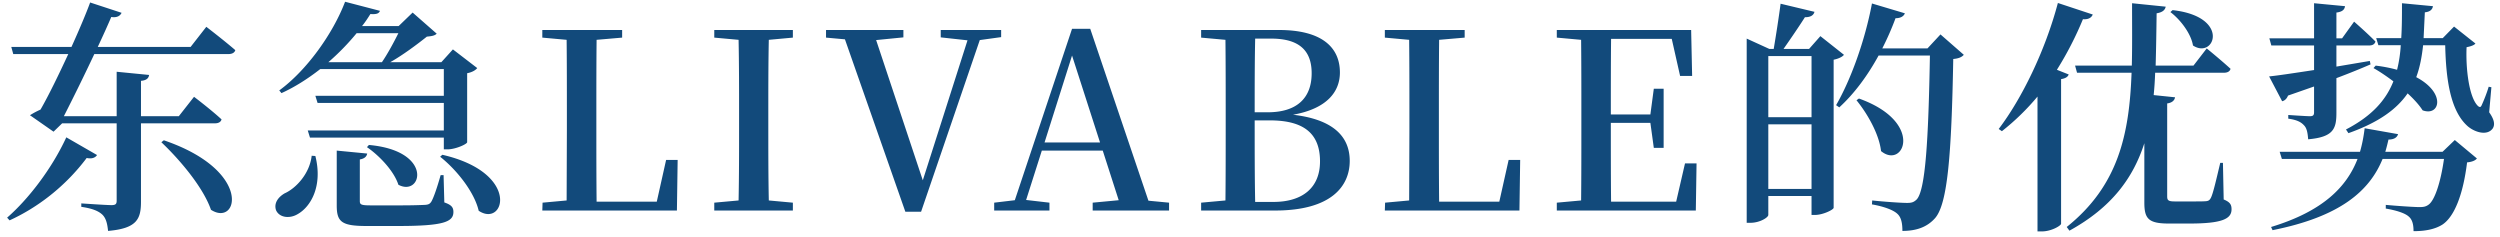
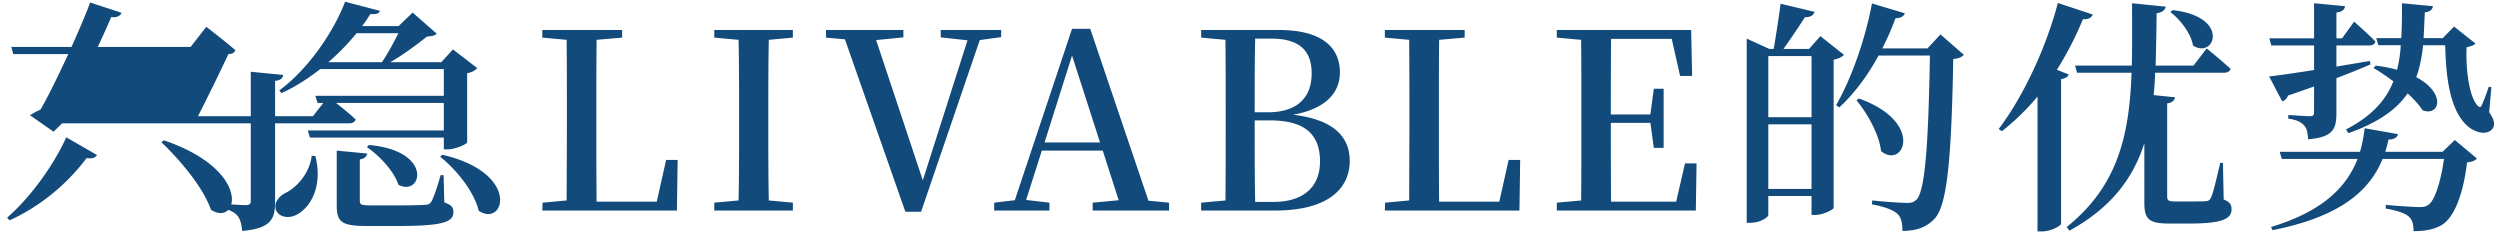
<svg xmlns="http://www.w3.org/2000/svg" width="285" height="27" viewBox="0 0 285 27" fill="none">
-   <path d="M18.676 15.992c10.192 3.472 8.456 9.912 5.376 7.924-.896-2.576-3.556-5.712-5.656-7.7l.28-.224zm-7.616 1.68c-.168.28-.56.476-1.176.336-2.436 3.248-5.6 5.656-8.792 7.112l-.28-.308c2.324-2.016 5.04-5.46 6.748-9.156l3.5 2.016zm2.8-16.212c-.14.308-.476.588-1.176.476-.392.924-.924 2.1-1.54 3.416h10.584l1.792-2.296s2.044 1.568 3.304 2.66c-.084.308-.392.448-.784.448H10.752a248.446 248.446 0 0 1-3.472 7.084h6.02V8.18l3.696.364c-.056.392-.308.616-.924.672v4.032h4.312l1.736-2.212s1.96 1.484 3.136 2.576c-.084.308-.364.448-.756.448h-8.428v8.932c0 1.96-.448 3.052-3.752 3.332-.084-.812-.224-1.428-.644-1.848-.42-.392-1.064-.7-2.408-.896v-.392s2.856.196 3.444.196c.476 0 .588-.14.588-.504v-8.82H7.084l-.98.952-2.688-1.876a9.38 9.38 0 0 1 1.204-.644c.952-1.652 2.1-4.032 3.164-6.328H1.512l-.224-.812h6.86c.896-1.988 1.68-3.836 2.128-5.068L13.86 1.46zm28.196 15.064c7.448.672 6.02 5.964 3.36 4.536-.504-1.568-2.184-3.332-3.584-4.284l.224-.252zm8.372 1.12c8.988 2.072 7.084 8.344 4.144 6.384-.504-2.156-2.52-4.676-4.396-6.16l.252-.224zm-12.04-.476l3.472.336c-.056.336-.308.588-.84.672v4.732c0 .392.112.504 1.204.504h3.332a58.71 58.71 0 0 0 2.884-.056c.42-.028.56-.112.728-.364.252-.42.644-1.54 1.064-3.024h.336l.084 3.108c.812.28 1.036.56 1.036 1.092 0 1.148-1.176 1.596-6.356 1.596h-3.528c-2.828 0-3.416-.448-3.416-2.324v-6.272zm-2.856.588l.42.028c.868 3.472-.56 5.796-1.988 6.608-.896.56-2.1.448-2.492-.42-.28-.812.252-1.512.98-1.932 1.316-.588 2.856-2.268 3.08-4.284zM39.34.2l3.976 1.036c-.112.28-.336.42-1.092.364-.28.448-.588.924-.952 1.372h4.172l1.596-1.54 2.744 2.408c-.224.224-.532.28-1.12.336-1.092.868-2.688 2.072-4.172 2.912h5.824l1.316-1.456 2.772 2.128c-.168.224-.56.476-1.148.588v7.868c-.028.224-1.344.812-2.24.812h-.42v-1.344h-15.26l-.252-.812h15.512v-3.136H36.204l-.252-.812h14.644V7.872H36.512c-1.4 1.092-2.884 2.044-4.424 2.744l-.252-.308C34.944 8.04 37.94 3.868 39.34.2zm-1.904 6.888h6.104c.672-.98 1.372-2.296 1.876-3.304h-4.76a27.474 27.474 0 0 1-3.22 3.304zm24.388-2.8V3.42h9.1v.868l-2.912.252c-.028 2.772-.028 5.628-.028 8.54v1.68c0 2.548 0 5.376.028 8.232h6.86l1.064-4.76h1.316L77.168 24H61.824l.028-.896 2.744-.252.028-8.008v-1.848c0-2.828 0-5.684-.028-8.456l-2.772-.252zm19.603 0V3.42h8.96v.868l-2.744.252c-.056 2.772-.056 5.628-.056 8.456v1.4c0 2.828 0 5.656.056 8.456l2.744.252V24h-8.96v-.896l2.772-.252c.056-2.772.056-5.6.056-8.428v-1.428c0-2.856 0-5.656-.056-8.456l-2.772-.252zm25.816-.028v-.84h6.888v.812l-2.436.336-6.692 19.572h-1.792L96.323 4.484l-2.156-.196V3.42h8.82v.84l-3.108.308 5.32 15.988 5.096-15.96-3.052-.336zm14.97 2.072l-3.136 9.912h6.328l-3.192-9.912zM124.565 24v-.896l2.968-.28-1.82-5.656h-6.944l-1.792 5.628 2.66.308V24h-6.3v-.896l2.352-.28 6.524-19.544h2.072l6.636 19.6 2.352.224V24h-8.708zm12.364-19.712V3.42h8.876c4.9 0 6.944 1.988 6.944 4.844 0 2.156-1.428 4.116-5.348 4.816 4.592.532 6.468 2.492 6.468 5.264 0 2.856-2.072 5.656-8.512 5.656h-8.428v-.896l2.772-.252c.028-2.828.028-5.712.028-8.624v-1.316c0-2.8 0-5.6-.028-8.372l-2.772-.252zm6.104 9.436c0 3.444 0 6.412.056 9.296h2.072c3.332 0 5.32-1.624 5.32-4.62 0-3.136-1.792-4.676-5.712-4.676h-1.736zm.056-9.324c-.056 2.716-.056 5.488-.056 8.4h1.484c3.332 0 5.012-1.624 5.012-4.452 0-2.492-1.316-3.948-4.62-3.948h-1.82zm14.783-.112V3.42h9.1v.868l-2.912.252c-.028 2.772-.028 5.628-.028 8.54v1.68c0 2.548 0 5.376.028 8.232h6.86l1.064-4.76h1.316L173.216 24h-15.344l.028-.896 2.744-.252.028-8.008v-1.848c0-2.828 0-5.684-.028-8.456l-2.772-.252zm33.659 4.368l-.952-4.228h-6.916c-.028 2.772-.028 5.6-.028 8.624h4.508l.392-2.94h1.12v6.748h-1.12l-.392-2.856h-4.508c0 3.248 0 6.132.028 8.988h7.42l1.008-4.368h1.316L193.323 24h-15.848v-.896l2.772-.252c.028-2.772.028-5.6.028-8.428v-1.428c0-2.856 0-5.656-.028-8.456l-2.772-.252V3.42h15.316l.112 5.236h-1.372zm20.388 2.576c7.532 2.688 5.096 8.12 2.52 5.992-.224-1.96-1.568-4.284-2.8-5.796l.28-.196zm-5.068-9.884c-.112.42-.476.616-1.092.616-.672 1.064-1.652 2.492-2.436 3.612h2.912l1.288-1.456 2.688 2.128c-.168.224-.616.448-1.176.56v16.884c-.028.224-1.232.812-2.128.812h-.392v-2.156h-4.928v2.156c0 .28-.952.896-2.044.896h-.42v-21l2.576 1.176h.504c.252-1.484.588-3.64.784-5.152l3.864.924zm-.336 5.04h-4.928v6.972h4.928V6.388zm-4.928 7.784v7.364h4.928v-7.364h-4.928zm15.568-12.656c-.112.308-.448.56-1.064.56a31.978 31.978 0 0 1-1.512 3.444h5.152l1.484-1.596 2.66 2.324c-.224.252-.56.42-1.204.476-.196 10.892-.644 16.52-2.072 18.144-.896 1.008-2.1 1.456-3.724 1.456 0-.896-.14-1.568-.588-1.96-.476-.448-1.596-.84-2.884-1.064l.028-.448c1.316.14 3.276.28 3.976.28.532 0 .756-.084 1.064-.364 1.036-.98 1.372-6.888 1.54-16.436h-5.852c-1.288 2.352-2.8 4.368-4.48 5.908l-.364-.252c1.652-2.856 3.276-7.28 4.088-11.592l3.752 1.12zm30.52-.364c6.692.756 4.76 5.656 2.324 4.032-.224-1.372-1.456-2.968-2.576-3.808l.252-.224zm3.892 4.368s1.68 1.372 2.716 2.324c-.084.308-.364.448-.756.448h-7.84a37.664 37.664 0 0 1-.168 2.548l2.436.252c-.056.336-.308.616-.896.7v10.584c0 .448.112.588.868.588h1.848c.812 0 1.428 0 1.708-.028s.42-.112.56-.392c.252-.476.644-2.212 1.064-3.976h.308l.084 4.172c.756.308.896.616.896 1.12 0 1.092-1.064 1.624-4.816 1.624h-2.324c-2.352 0-2.8-.56-2.8-2.408v-6.748c-1.26 3.92-3.696 7.308-8.54 9.968l-.308-.42c5.88-4.704 7.14-10.556 7.392-17.584h-6.216l-.224-.812h6.468c.056-2.24.028-4.62.028-7.112l3.836.392c-.084.392-.364.644-1.036.756-.028 2.072-.056 4.06-.112 5.964h4.312l1.512-1.96zm-15.736 2.968c-.084.252-.336.448-.868.532v16.492c-.028.224-1.12.868-2.184.868h-.504V11.008a26.913 26.913 0 0 1-4.06 3.948l-.364-.252c2.604-3.416 5.292-8.876 6.748-14.364l3.976 1.316c-.14.336-.476.588-1.12.532a38.396 38.396 0 0 1-2.968 5.768l1.344.532zm22.848.224c1.092-.112 2.912-.392 5.124-.728v-2.8h-4.872l-.224-.812h5.096V.368l3.528.336c-.056.42-.336.644-.98.728v2.94h.644l1.372-1.904s1.54 1.344 2.436 2.268c-.084.308-.336.448-.728.448h-3.724v2.408l3.808-.644.084.392c-1.036.448-2.324.98-3.892 1.568v3.976c0 1.82-.364 2.744-3.22 2.996-.056-.7-.14-1.26-.476-1.596-.308-.336-.756-.616-1.792-.756v-.42s2.016.14 2.464.14c.364 0 .476-.112.476-.448V9.86l-2.968 1.036c-.14.364-.392.588-.672.644l-1.484-2.828zM277.355.704c-.056.364-.308.644-.924.7l-.14 2.94h2.184l1.288-1.316 2.436 1.932c-.14.196-.56.336-1.008.42-.112 2.548.308 5.796 1.316 6.72.224.168.308.112.42-.14.252-.56.56-1.316.784-2.072l.308.056-.252 2.856c.532.756.7 1.344.42 1.82-.616.896-2.016.476-2.828-.196-2.016-1.736-2.52-5.376-2.604-9.268h-2.52c-.14 1.288-.364 2.52-.784 3.64 3.444 1.82 2.688 4.508.728 3.78-.392-.616-1.008-1.288-1.708-1.932-1.232 1.792-3.276 3.304-6.748 4.536l-.28-.42c2.968-1.54 4.564-3.36 5.404-5.488-.784-.588-1.568-1.12-2.268-1.512l.252-.28c.924.112 1.736.28 2.436.476.224-.896.364-1.82.42-2.8h-2.548l-.252-.812h2.856c.084-1.26.084-2.576.084-3.976l3.528.336zm-3.976 14.588c-.112.392-.476.616-1.092.616-.112.476-.224.952-.364 1.4h6.524l1.4-1.344 2.52 2.1c-.168.224-.532.392-1.12.448-.448 3.64-1.428 6.16-2.8 7.084-.84.532-1.932.756-3.304.756 0-.7-.112-1.288-.532-1.652-.448-.42-1.484-.728-2.632-.924v-.42c1.176.112 3.22.252 3.836.252.476 0 .728-.056 1.008-.252.7-.448 1.4-2.464 1.792-5.236h-7c-1.484 3.64-4.816 6.58-12.544 8.12l-.168-.364c5.908-1.792 8.624-4.564 9.856-7.756h-8.624l-.252-.812h9.156c.252-.868.42-1.764.532-2.688l3.808.672z" fill="#124A7B" />
+   <path d="M18.676 15.992c10.192 3.472 8.456 9.912 5.376 7.924-.896-2.576-3.556-5.712-5.656-7.7l.28-.224zm-7.616 1.68c-.168.28-.56.476-1.176.336-2.436 3.248-5.6 5.656-8.792 7.112l-.28-.308c2.324-2.016 5.04-5.46 6.748-9.156l3.5 2.016zm2.8-16.212c-.14.308-.476.588-1.176.476-.392.924-.924 2.1-1.54 3.416h10.584l1.792-2.296s2.044 1.568 3.304 2.66c-.084.308-.392.448-.784.448a248.446 248.446 0 0 1-3.472 7.084h6.02V8.18l3.696.364c-.056.392-.308.616-.924.672v4.032h4.312l1.736-2.212s1.96 1.484 3.136 2.576c-.084.308-.364.448-.756.448h-8.428v8.932c0 1.96-.448 3.052-3.752 3.332-.084-.812-.224-1.428-.644-1.848-.42-.392-1.064-.7-2.408-.896v-.392s2.856.196 3.444.196c.476 0 .588-.14.588-.504v-8.82H7.084l-.98.952-2.688-1.876a9.38 9.38 0 0 1 1.204-.644c.952-1.652 2.1-4.032 3.164-6.328H1.512l-.224-.812h6.86c.896-1.988 1.68-3.836 2.128-5.068L13.86 1.46zm28.196 15.064c7.448.672 6.02 5.964 3.36 4.536-.504-1.568-2.184-3.332-3.584-4.284l.224-.252zm8.372 1.12c8.988 2.072 7.084 8.344 4.144 6.384-.504-2.156-2.52-4.676-4.396-6.16l.252-.224zm-12.04-.476l3.472.336c-.056.336-.308.588-.84.672v4.732c0 .392.112.504 1.204.504h3.332a58.71 58.71 0 0 0 2.884-.056c.42-.028.56-.112.728-.364.252-.42.644-1.54 1.064-3.024h.336l.084 3.108c.812.28 1.036.56 1.036 1.092 0 1.148-1.176 1.596-6.356 1.596h-3.528c-2.828 0-3.416-.448-3.416-2.324v-6.272zm-2.856.588l.42.028c.868 3.472-.56 5.796-1.988 6.608-.896.56-2.1.448-2.492-.42-.28-.812.252-1.512.98-1.932 1.316-.588 2.856-2.268 3.08-4.284zM39.34.2l3.976 1.036c-.112.28-.336.42-1.092.364-.28.448-.588.924-.952 1.372h4.172l1.596-1.54 2.744 2.408c-.224.224-.532.28-1.12.336-1.092.868-2.688 2.072-4.172 2.912h5.824l1.316-1.456 2.772 2.128c-.168.224-.56.476-1.148.588v7.868c-.028.224-1.344.812-2.24.812h-.42v-1.344h-15.26l-.252-.812h15.512v-3.136H36.204l-.252-.812h14.644V7.872H36.512c-1.4 1.092-2.884 2.044-4.424 2.744l-.252-.308C34.944 8.04 37.94 3.868 39.34.2zm-1.904 6.888h6.104c.672-.98 1.372-2.296 1.876-3.304h-4.76a27.474 27.474 0 0 1-3.22 3.304zm24.388-2.8V3.42h9.1v.868l-2.912.252c-.028 2.772-.028 5.628-.028 8.54v1.68c0 2.548 0 5.376.028 8.232h6.86l1.064-4.76h1.316L77.168 24H61.824l.028-.896 2.744-.252.028-8.008v-1.848c0-2.828 0-5.684-.028-8.456l-2.772-.252zm19.603 0V3.42h8.96v.868l-2.744.252c-.056 2.772-.056 5.628-.056 8.456v1.4c0 2.828 0 5.656.056 8.456l2.744.252V24h-8.96v-.896l2.772-.252c.056-2.772.056-5.6.056-8.428v-1.428c0-2.856 0-5.656-.056-8.456l-2.772-.252zm25.816-.028v-.84h6.888v.812l-2.436.336-6.692 19.572h-1.792L96.323 4.484l-2.156-.196V3.42h8.82v.84l-3.108.308 5.32 15.988 5.096-15.96-3.052-.336zm14.97 2.072l-3.136 9.912h6.328l-3.192-9.912zM124.565 24v-.896l2.968-.28-1.82-5.656h-6.944l-1.792 5.628 2.66.308V24h-6.3v-.896l2.352-.28 6.524-19.544h2.072l6.636 19.6 2.352.224V24h-8.708zm12.364-19.712V3.42h8.876c4.9 0 6.944 1.988 6.944 4.844 0 2.156-1.428 4.116-5.348 4.816 4.592.532 6.468 2.492 6.468 5.264 0 2.856-2.072 5.656-8.512 5.656h-8.428v-.896l2.772-.252c.028-2.828.028-5.712.028-8.624v-1.316c0-2.8 0-5.6-.028-8.372l-2.772-.252zm6.104 9.436c0 3.444 0 6.412.056 9.296h2.072c3.332 0 5.32-1.624 5.32-4.62 0-3.136-1.792-4.676-5.712-4.676h-1.736zm.056-9.324c-.056 2.716-.056 5.488-.056 8.4h1.484c3.332 0 5.012-1.624 5.012-4.452 0-2.492-1.316-3.948-4.62-3.948h-1.82zm14.783-.112V3.42h9.1v.868l-2.912.252c-.028 2.772-.028 5.628-.028 8.54v1.68c0 2.548 0 5.376.028 8.232h6.86l1.064-4.76h1.316L173.216 24h-15.344l.028-.896 2.744-.252.028-8.008v-1.848c0-2.828 0-5.684-.028-8.456l-2.772-.252zm33.659 4.368l-.952-4.228h-6.916c-.028 2.772-.028 5.6-.028 8.624h4.508l.392-2.94h1.12v6.748h-1.12l-.392-2.856h-4.508c0 3.248 0 6.132.028 8.988h7.42l1.008-4.368h1.316L193.323 24h-15.848v-.896l2.772-.252c.028-2.772.028-5.6.028-8.428v-1.428c0-2.856 0-5.656-.028-8.456l-2.772-.252V3.42h15.316l.112 5.236h-1.372zm20.388 2.576c7.532 2.688 5.096 8.12 2.52 5.992-.224-1.96-1.568-4.284-2.8-5.796l.28-.196zm-5.068-9.884c-.112.42-.476.616-1.092.616-.672 1.064-1.652 2.492-2.436 3.612h2.912l1.288-1.456 2.688 2.128c-.168.224-.616.448-1.176.56v16.884c-.028.224-1.232.812-2.128.812h-.392v-2.156h-4.928v2.156c0 .28-.952.896-2.044.896h-.42v-21l2.576 1.176h.504c.252-1.484.588-3.64.784-5.152l3.864.924zm-.336 5.04h-4.928v6.972h4.928V6.388zm-4.928 7.784v7.364h4.928v-7.364h-4.928zm15.568-12.656c-.112.308-.448.56-1.064.56a31.978 31.978 0 0 1-1.512 3.444h5.152l1.484-1.596 2.66 2.324c-.224.252-.56.42-1.204.476-.196 10.892-.644 16.52-2.072 18.144-.896 1.008-2.1 1.456-3.724 1.456 0-.896-.14-1.568-.588-1.96-.476-.448-1.596-.84-2.884-1.064l.028-.448c1.316.14 3.276.28 3.976.28.532 0 .756-.084 1.064-.364 1.036-.98 1.372-6.888 1.54-16.436h-5.852c-1.288 2.352-2.8 4.368-4.48 5.908l-.364-.252c1.652-2.856 3.276-7.28 4.088-11.592l3.752 1.12zm30.52-.364c6.692.756 4.76 5.656 2.324 4.032-.224-1.372-1.456-2.968-2.576-3.808l.252-.224zm3.892 4.368s1.68 1.372 2.716 2.324c-.084.308-.364.448-.756.448h-7.84a37.664 37.664 0 0 1-.168 2.548l2.436.252c-.056.336-.308.616-.896.7v10.584c0 .448.112.588.868.588h1.848c.812 0 1.428 0 1.708-.028s.42-.112.56-.392c.252-.476.644-2.212 1.064-3.976h.308l.084 4.172c.756.308.896.616.896 1.12 0 1.092-1.064 1.624-4.816 1.624h-2.324c-2.352 0-2.8-.56-2.8-2.408v-6.748c-1.26 3.92-3.696 7.308-8.54 9.968l-.308-.42c5.88-4.704 7.14-10.556 7.392-17.584h-6.216l-.224-.812h6.468c.056-2.24.028-4.62.028-7.112l3.836.392c-.084.392-.364.644-1.036.756-.028 2.072-.056 4.06-.112 5.964h4.312l1.512-1.96zm-15.736 2.968c-.084.252-.336.448-.868.532v16.492c-.028.224-1.12.868-2.184.868h-.504V11.008a26.913 26.913 0 0 1-4.06 3.948l-.364-.252c2.604-3.416 5.292-8.876 6.748-14.364l3.976 1.316c-.14.336-.476.588-1.12.532a38.396 38.396 0 0 1-2.968 5.768l1.344.532zm22.848.224c1.092-.112 2.912-.392 5.124-.728v-2.8h-4.872l-.224-.812h5.096V.368l3.528.336c-.056.42-.336.644-.98.728v2.94h.644l1.372-1.904s1.54 1.344 2.436 2.268c-.084.308-.336.448-.728.448h-3.724v2.408l3.808-.644.084.392c-1.036.448-2.324.98-3.892 1.568v3.976c0 1.82-.364 2.744-3.22 2.996-.056-.7-.14-1.26-.476-1.596-.308-.336-.756-.616-1.792-.756v-.42s2.016.14 2.464.14c.364 0 .476-.112.476-.448V9.86l-2.968 1.036c-.14.364-.392.588-.672.644l-1.484-2.828zM277.355.704c-.056.364-.308.644-.924.7l-.14 2.94h2.184l1.288-1.316 2.436 1.932c-.14.196-.56.336-1.008.42-.112 2.548.308 5.796 1.316 6.72.224.168.308.112.42-.14.252-.56.56-1.316.784-2.072l.308.056-.252 2.856c.532.756.7 1.344.42 1.82-.616.896-2.016.476-2.828-.196-2.016-1.736-2.52-5.376-2.604-9.268h-2.52c-.14 1.288-.364 2.52-.784 3.64 3.444 1.82 2.688 4.508.728 3.78-.392-.616-1.008-1.288-1.708-1.932-1.232 1.792-3.276 3.304-6.748 4.536l-.28-.42c2.968-1.54 4.564-3.36 5.404-5.488-.784-.588-1.568-1.12-2.268-1.512l.252-.28c.924.112 1.736.28 2.436.476.224-.896.364-1.82.42-2.8h-2.548l-.252-.812h2.856c.084-1.26.084-2.576.084-3.976l3.528.336zm-3.976 14.588c-.112.392-.476.616-1.092.616-.112.476-.224.952-.364 1.4h6.524l1.4-1.344 2.52 2.1c-.168.224-.532.392-1.12.448-.448 3.64-1.428 6.16-2.8 7.084-.84.532-1.932.756-3.304.756 0-.7-.112-1.288-.532-1.652-.448-.42-1.484-.728-2.632-.924v-.42c1.176.112 3.22.252 3.836.252.476 0 .728-.056 1.008-.252.7-.448 1.4-2.464 1.792-5.236h-7c-1.484 3.64-4.816 6.58-12.544 8.12l-.168-.364c5.908-1.792 8.624-4.564 9.856-7.756h-8.624l-.252-.812h9.156c.252-.868.42-1.764.532-2.688l3.808.672z" fill="#124A7B" />
</svg>